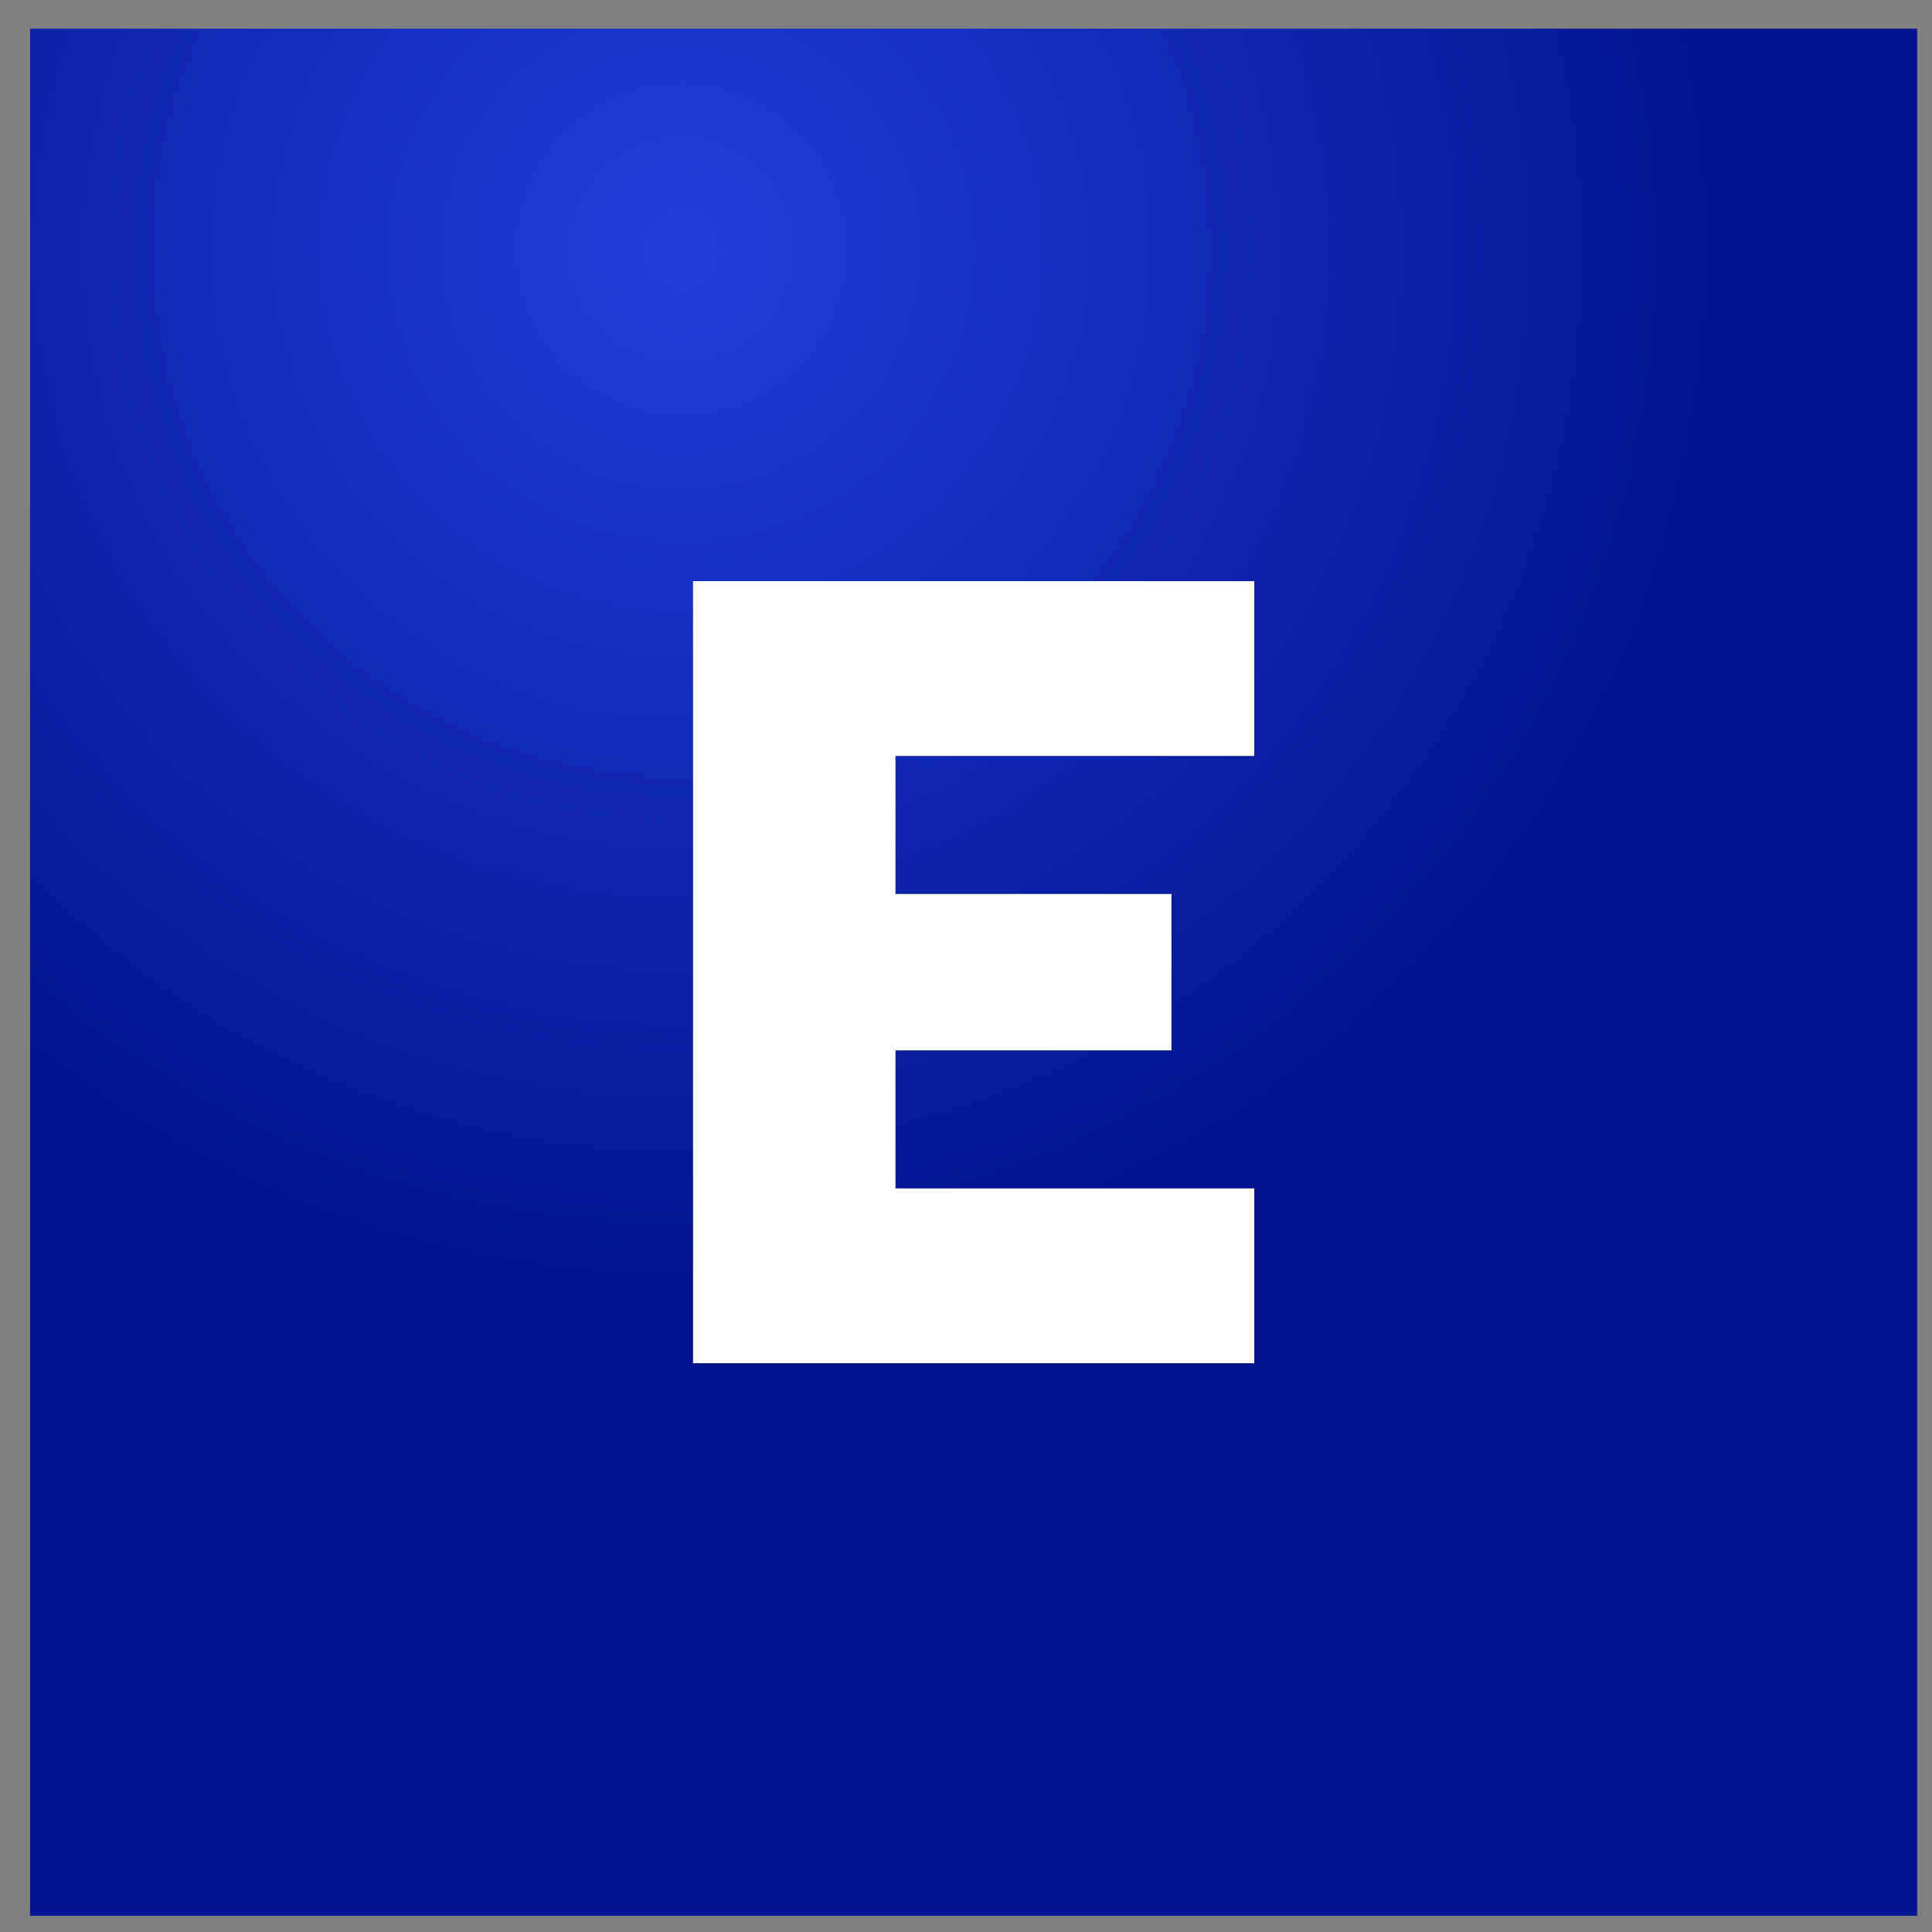
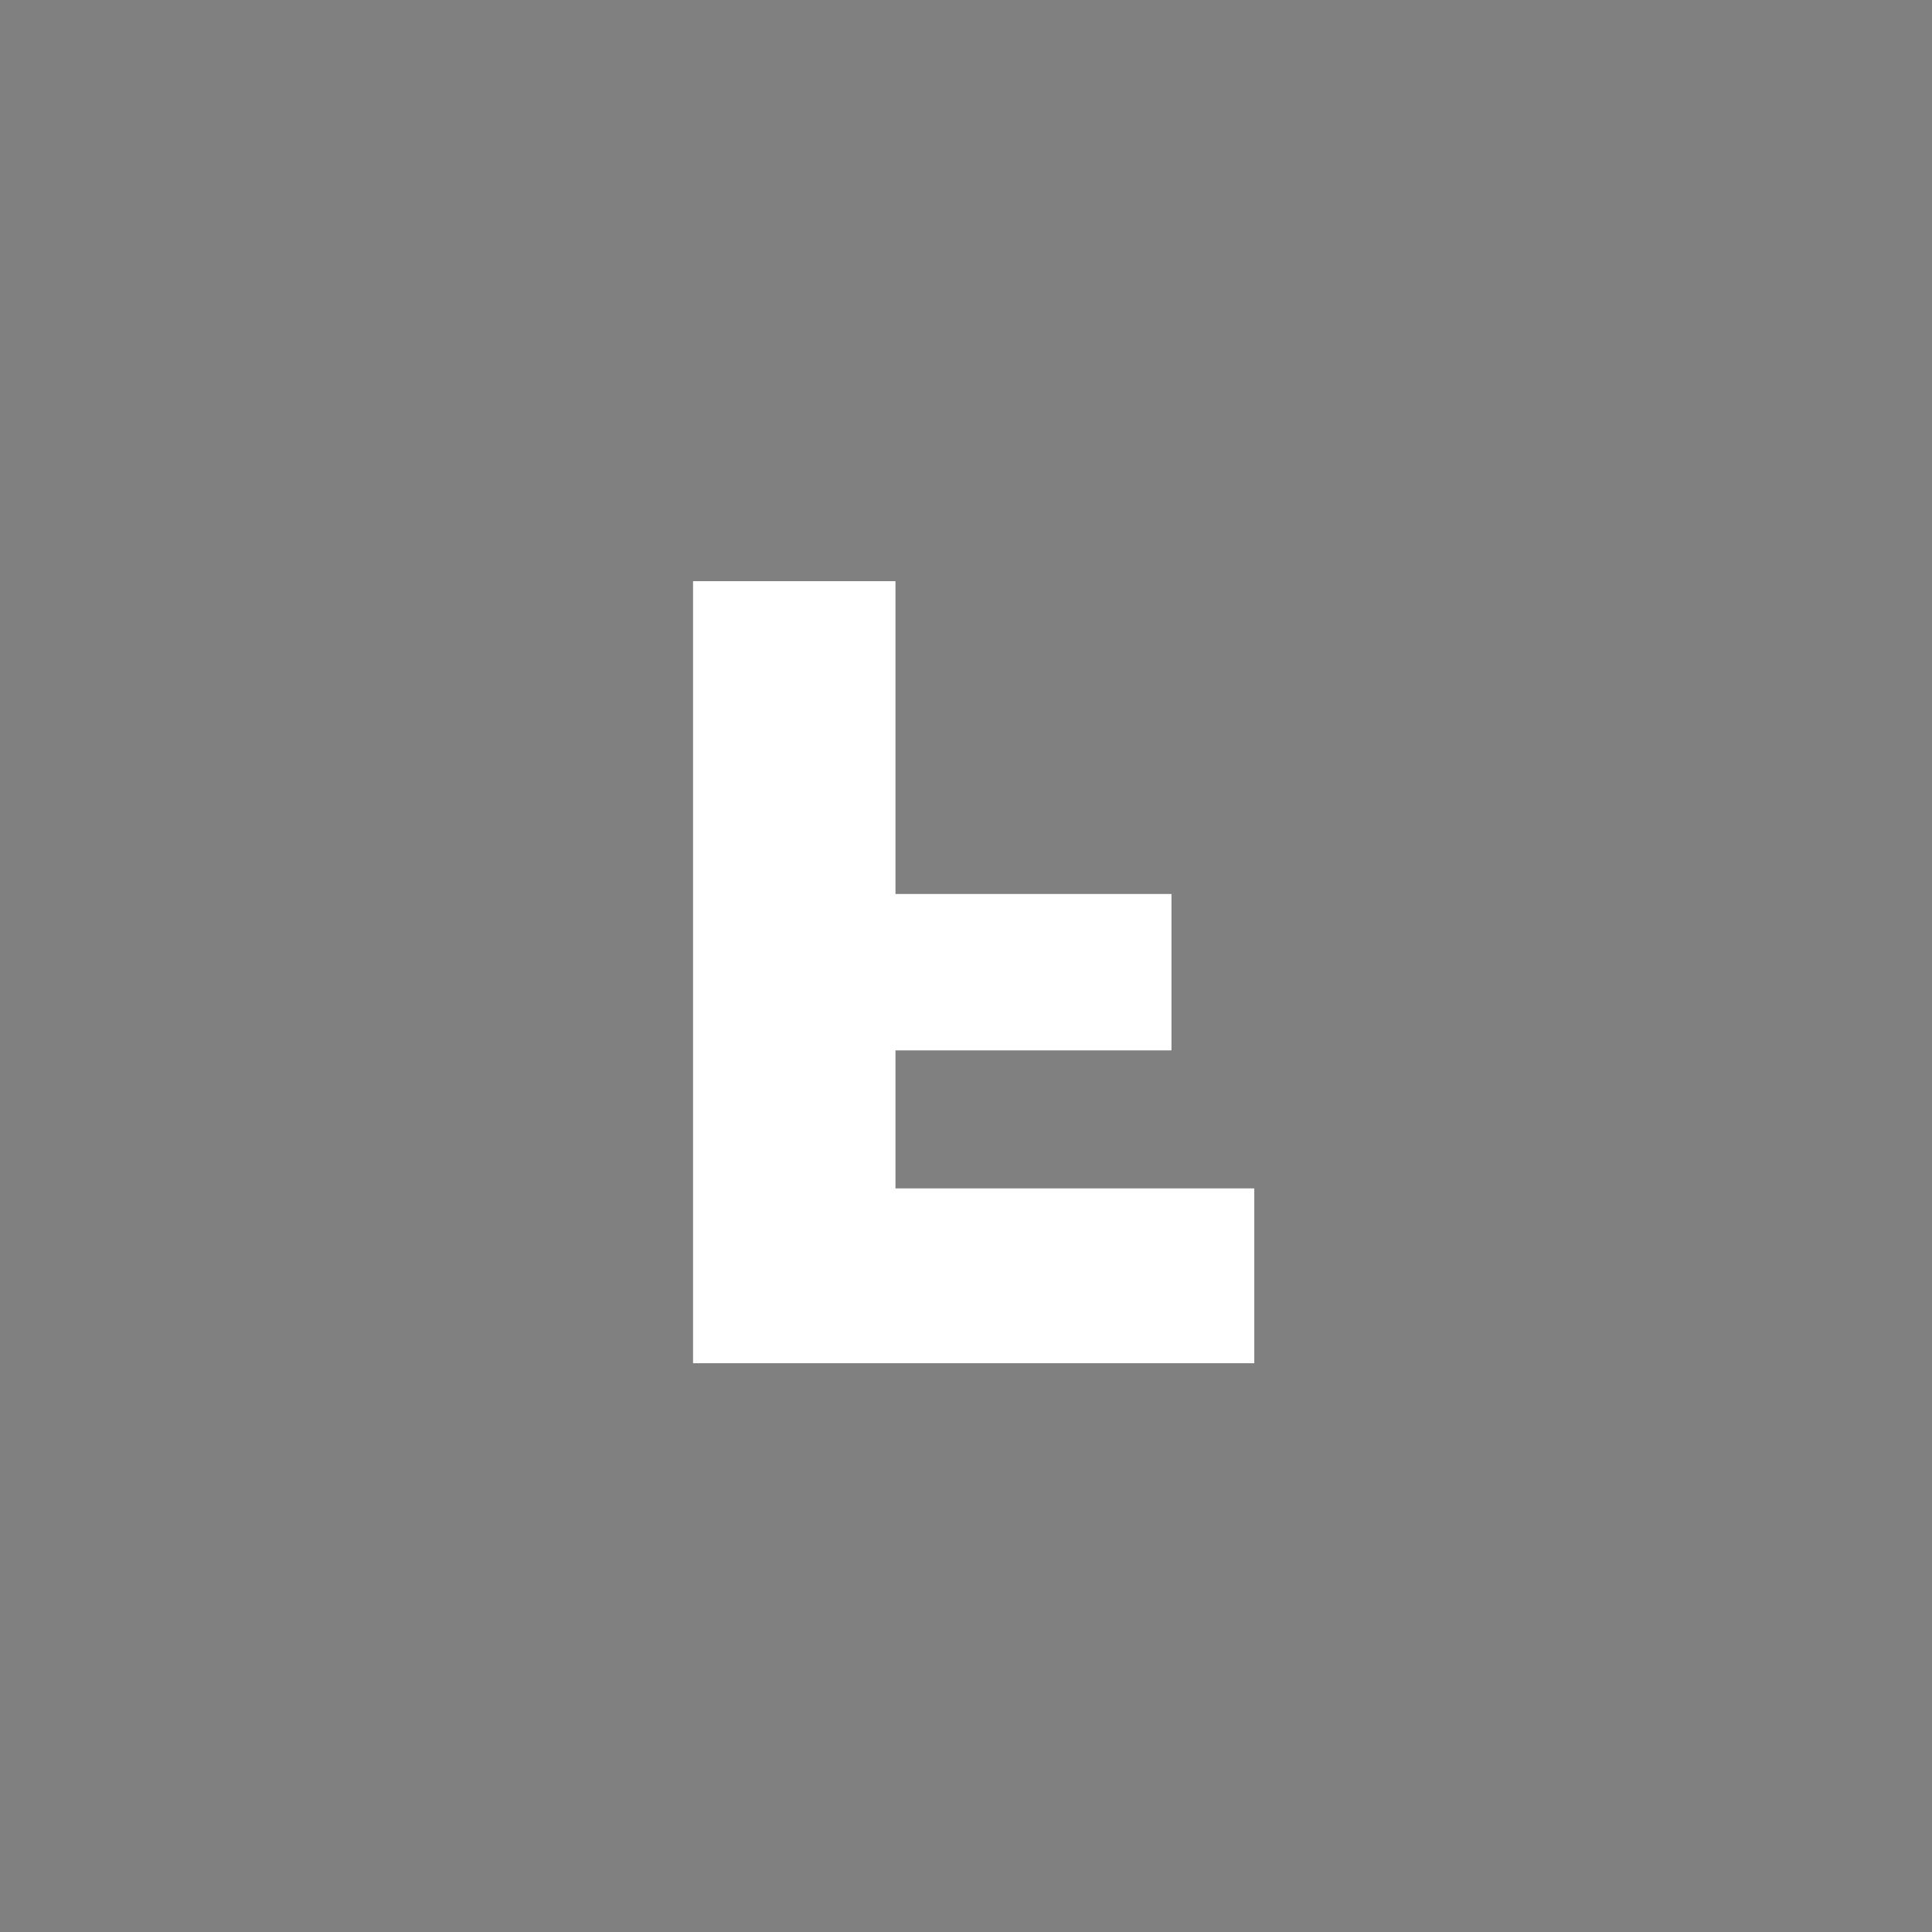
<svg xmlns="http://www.w3.org/2000/svg" width="43" height="43" viewBox="0 0 43 43" fill="none">
  <rect x="0" y="0" width="43" height="43" fill="#808080" stroke="none" />
-   <rect x="0.67" y="0.638" width="42" height="42" fill="url(#paint0_radial_9729_10151)" />
-   <path d="M27.916 12.935V16.825H19.93V19.897H26.073V23.378H19.93V26.45H27.916V30.341H15.425V12.935H27.916Z" fill="white" />
+   <path d="M27.916 12.935H19.93V19.897H26.073V23.378H19.93V26.45H27.916V30.341H15.425V12.935H27.916Z" fill="white" />
  <defs>
    <radialGradient id="paint0_radial_9729_10151" cx="0" cy="0" r="1" gradientUnits="userSpaceOnUse" gradientTransform="translate(15.123 5.45) rotate(70.837) scale(23.288)">
      <stop stop-color="#223DDC" />
      <stop offset="1" stop-color="#021490" />
    </radialGradient>
  </defs>
</svg>